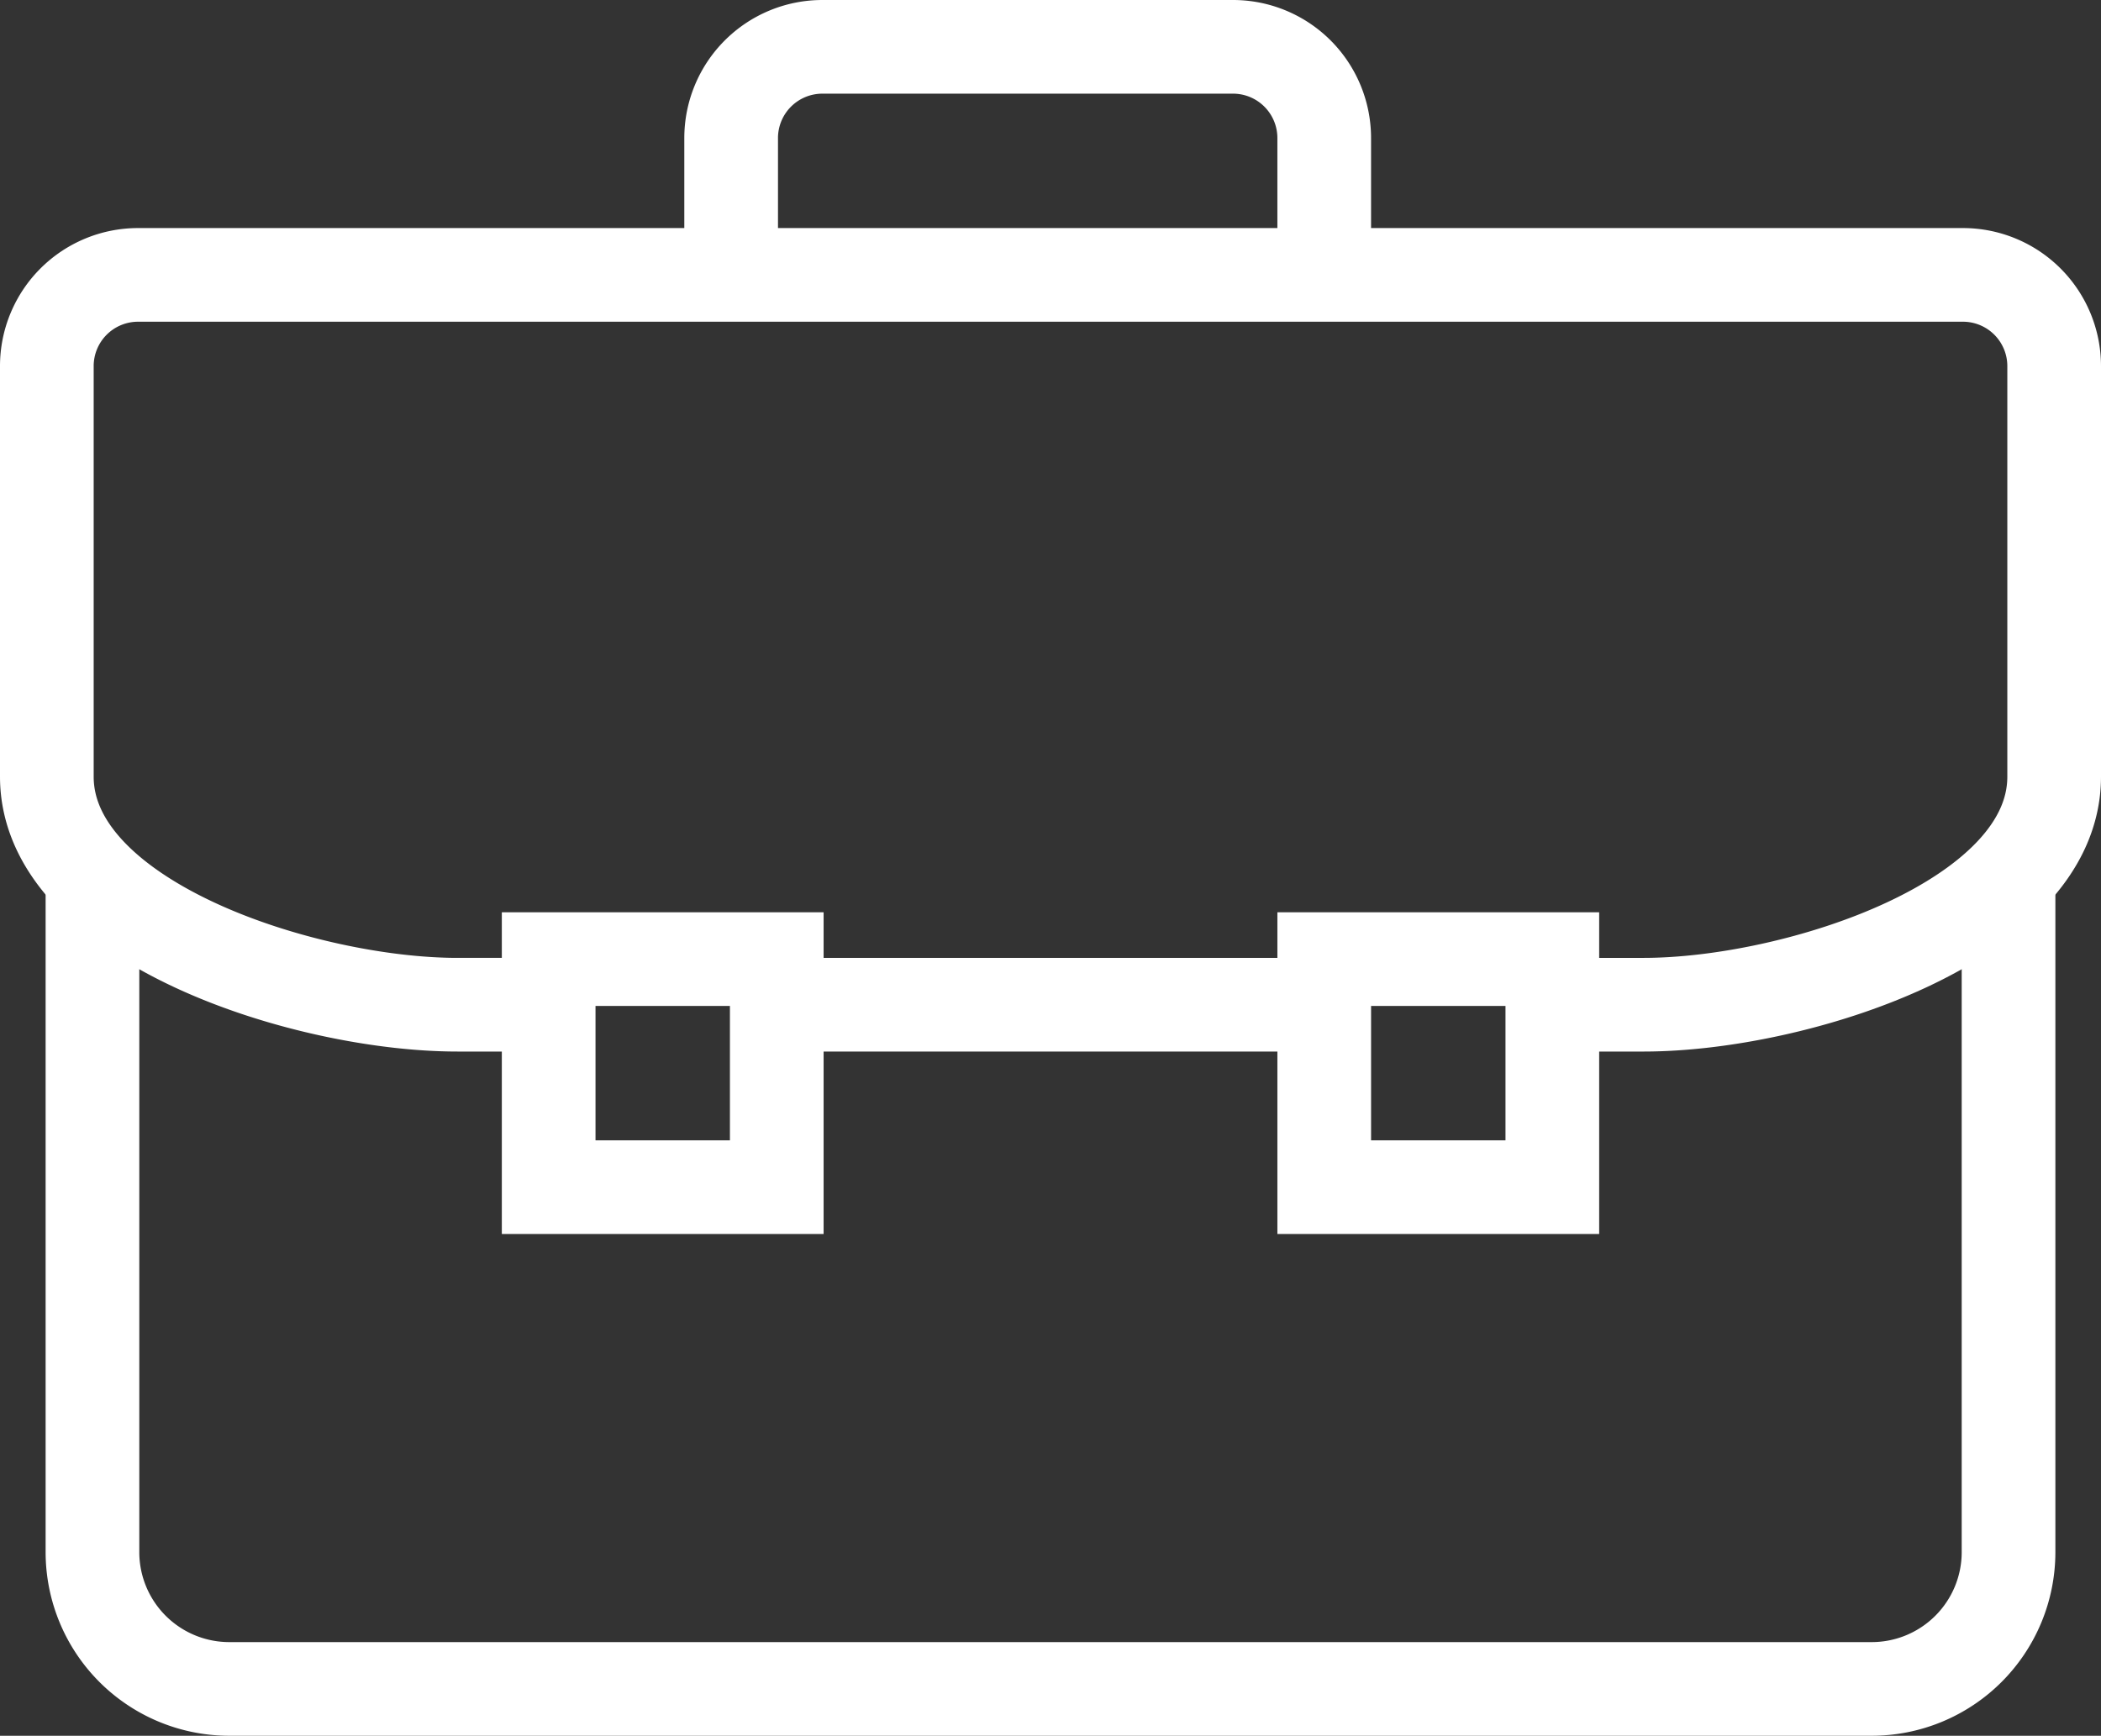
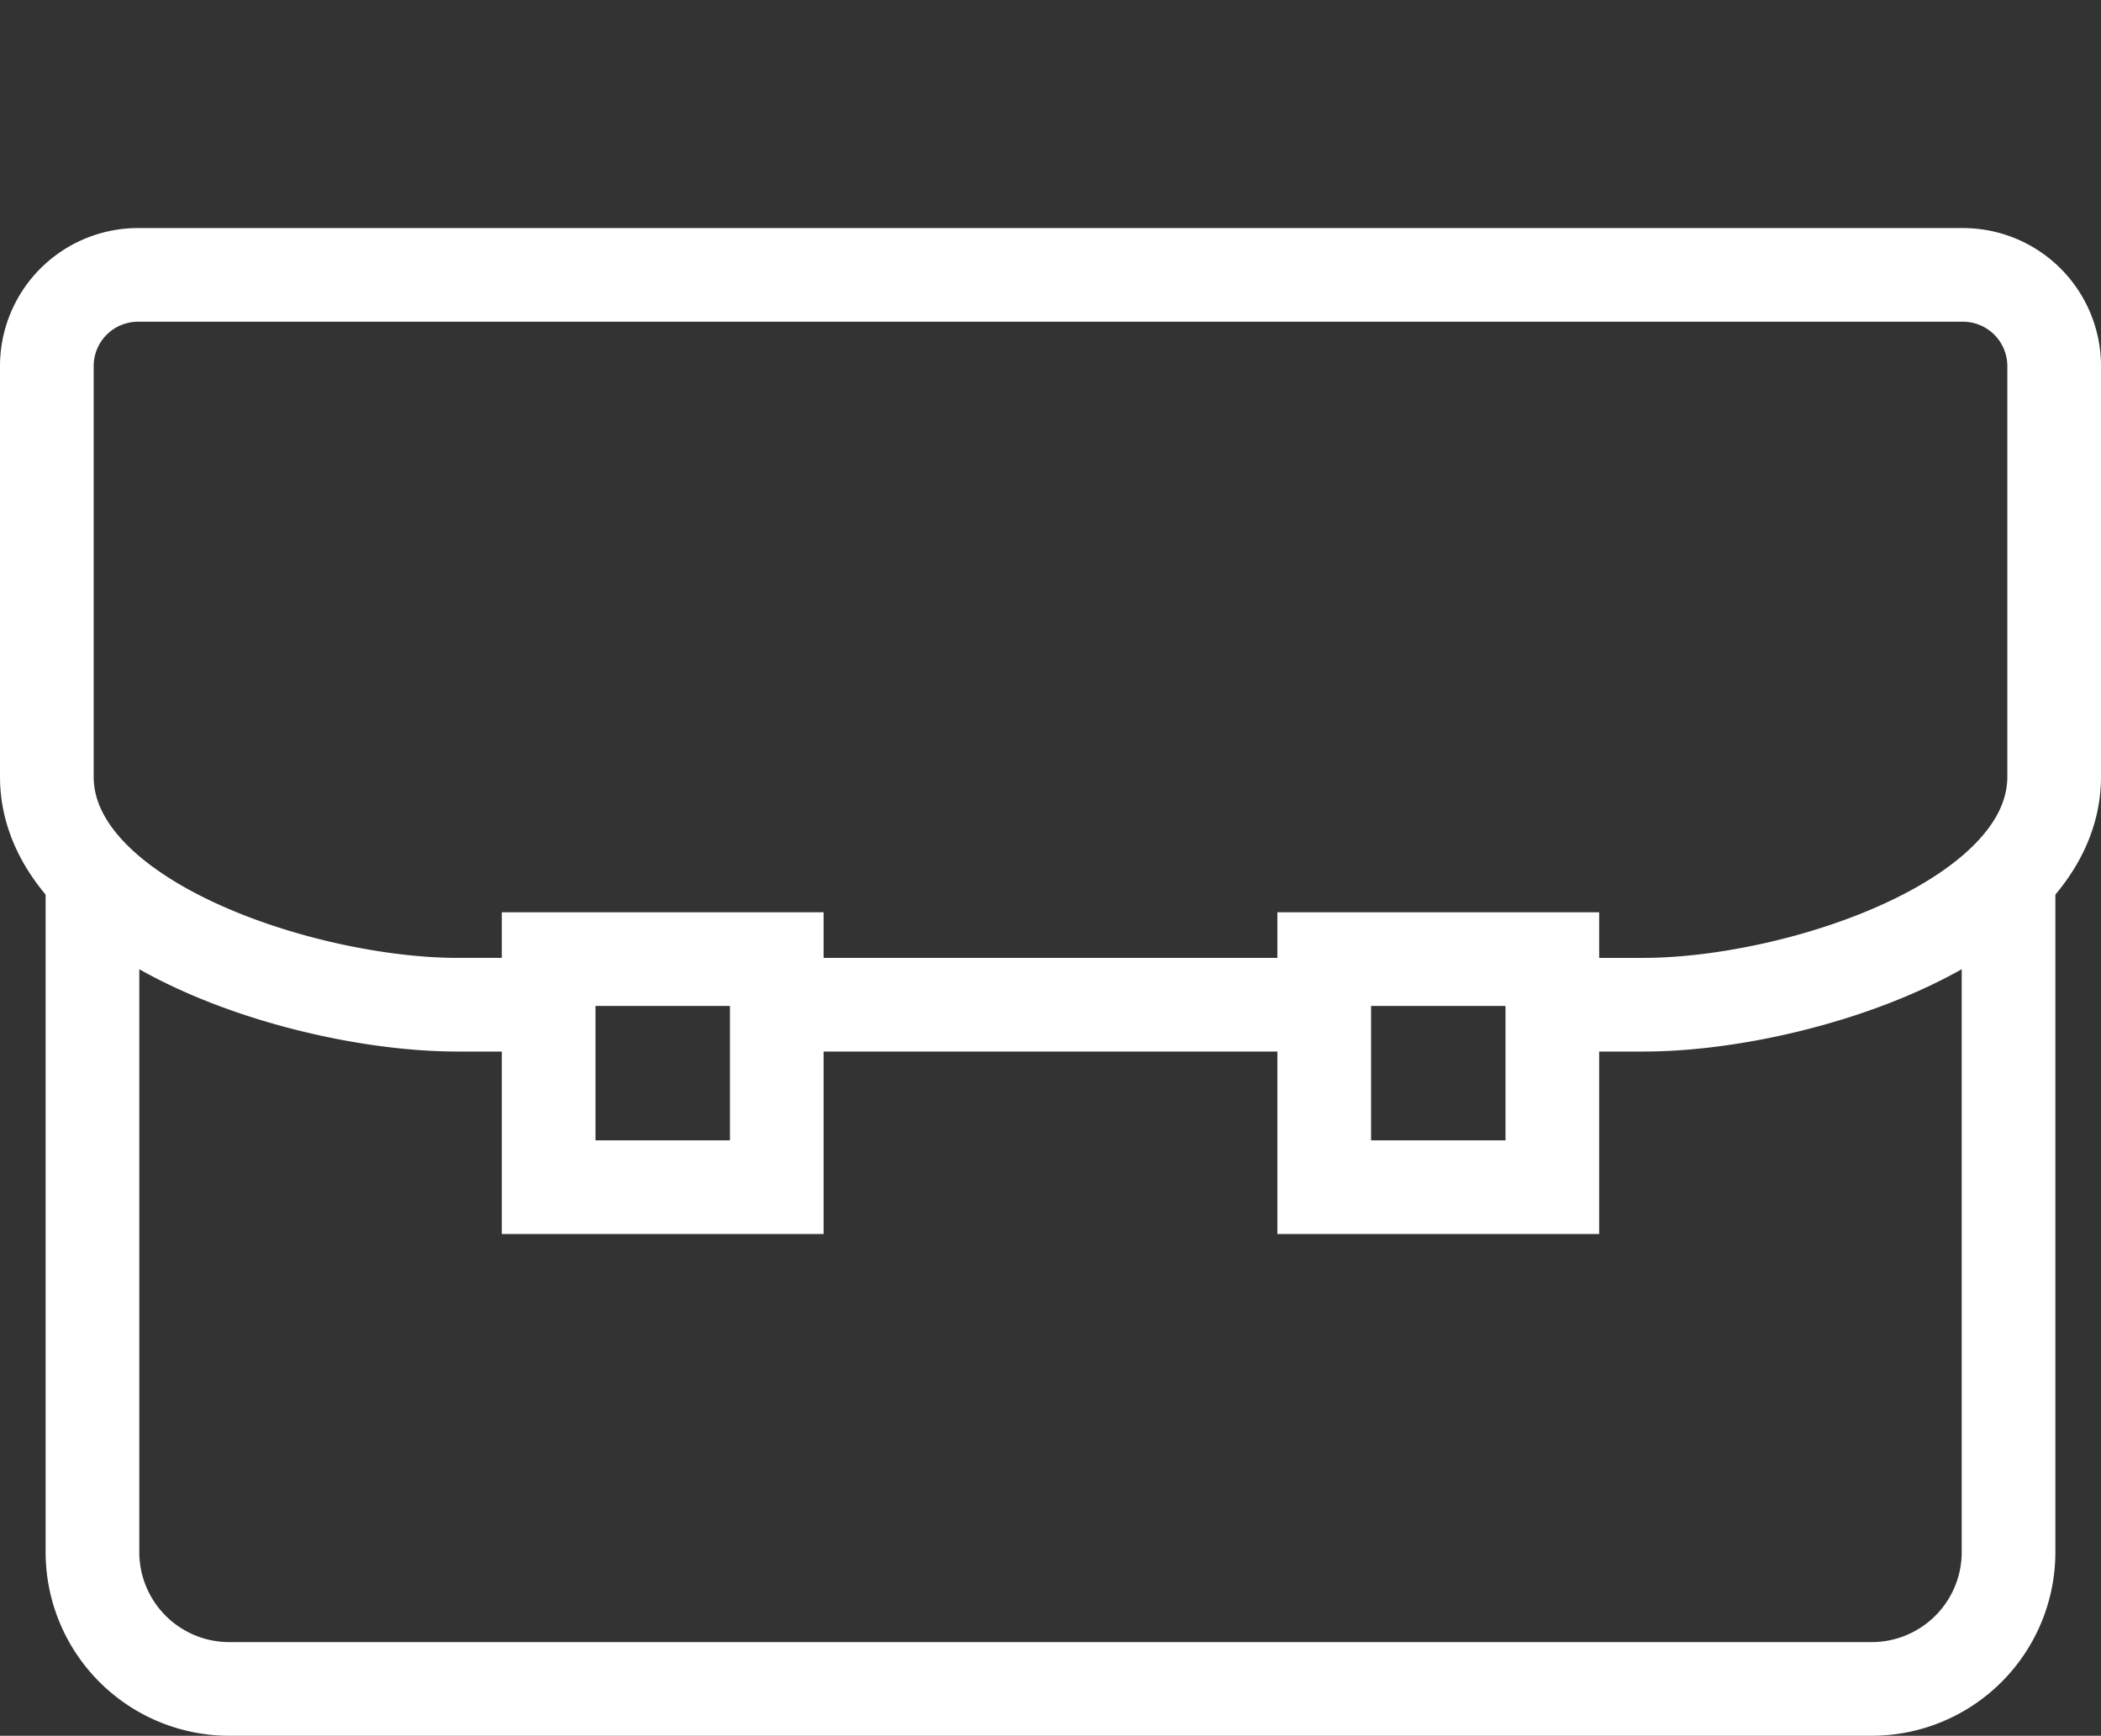
<svg xmlns="http://www.w3.org/2000/svg" width="157" height="129.727" viewBox="0 0 157 129.727">
  <rect x="0" y="0" width="157" height="129.727" fill="#333333" stroke="none" />
  <g id="work" transform="translate(-286.5 -131.5)">
    <path id="Path_110" data-name="Path 110" d="M434.182,153v51.136a10.227,10.227,0,0,1-10.227,10.227H301.227A10.227,10.227,0,0,1,291,204.136V153" transform="translate(2.409 43.364)" fill="none" stroke="#fff" stroke-miterlimit="10" stroke-width="7" />
    <rect id="Rectangle_98" data-name="Rectangle 98" width="17.045" height="17.045" transform="translate(327.5 203.182)" fill="none" stroke="#fff" stroke-miterlimit="10" stroke-width="7" />
    <rect id="Rectangle_99" data-name="Rectangle 99" width="17.045" height="17.045" transform="translate(385.455 203.182)" fill="none" stroke="#fff" stroke-miterlimit="10" stroke-width="7" />
-     <path id="Path_111" data-name="Path 111" d="M349.318,152.045V141.818A6.816,6.816,0,0,0,342.5,135H311.818A6.819,6.819,0,0,0,305,141.818v10.227" transform="translate(36.136 0)" fill="none" stroke="#fff" stroke-miterlimit="10" stroke-width="7" />
    <line id="Line_40" data-name="Line 40" x1="40.909" transform="translate(344.545 206.591)" fill="none" stroke="#fff" stroke-miterlimit="10" stroke-width="7" />
    <path id="Path_112" data-name="Path 112" d="M327.5,194.545h-6.818C309.3,194.545,290,188.361,290,177.5V146.818A6.816,6.816,0,0,1,296.818,140H433.182A6.816,6.816,0,0,1,440,146.818V177.5c0,10.861-19.3,17.045-30.682,17.045H402.5" transform="translate(0 12.045)" fill="none" stroke="#fff" stroke-miterlimit="10" stroke-width="7" />
  </g>
</svg>